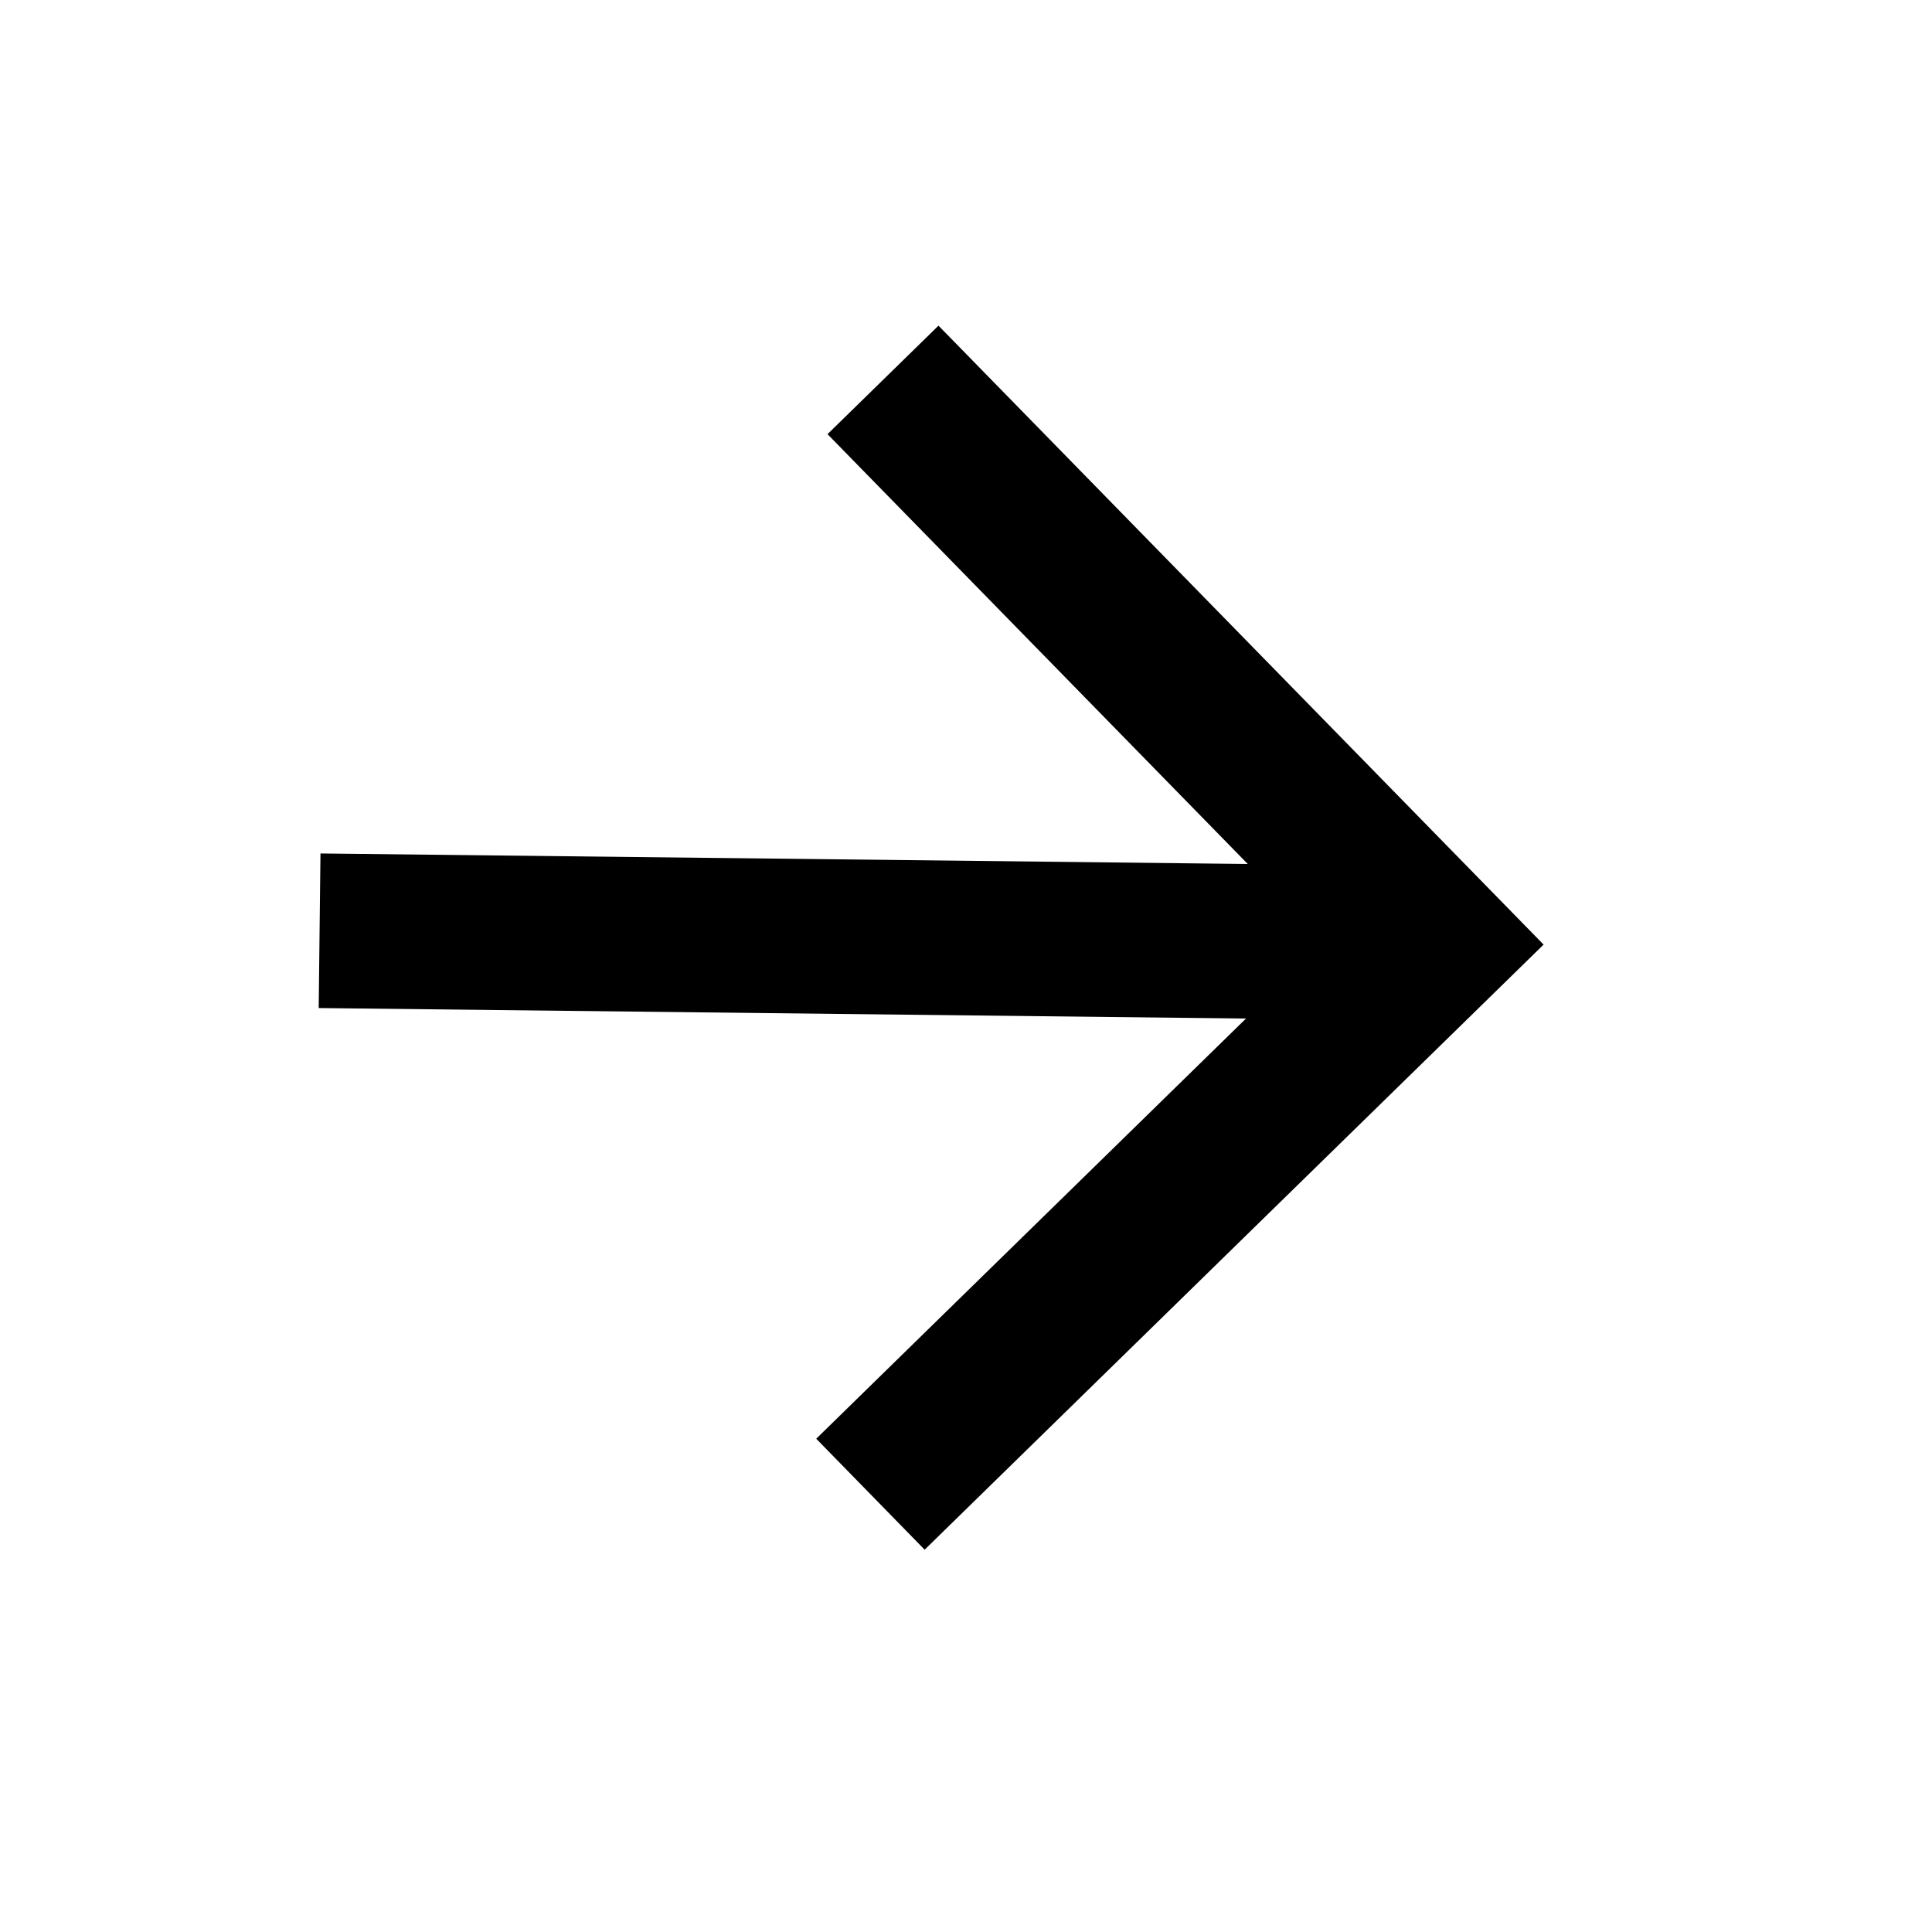
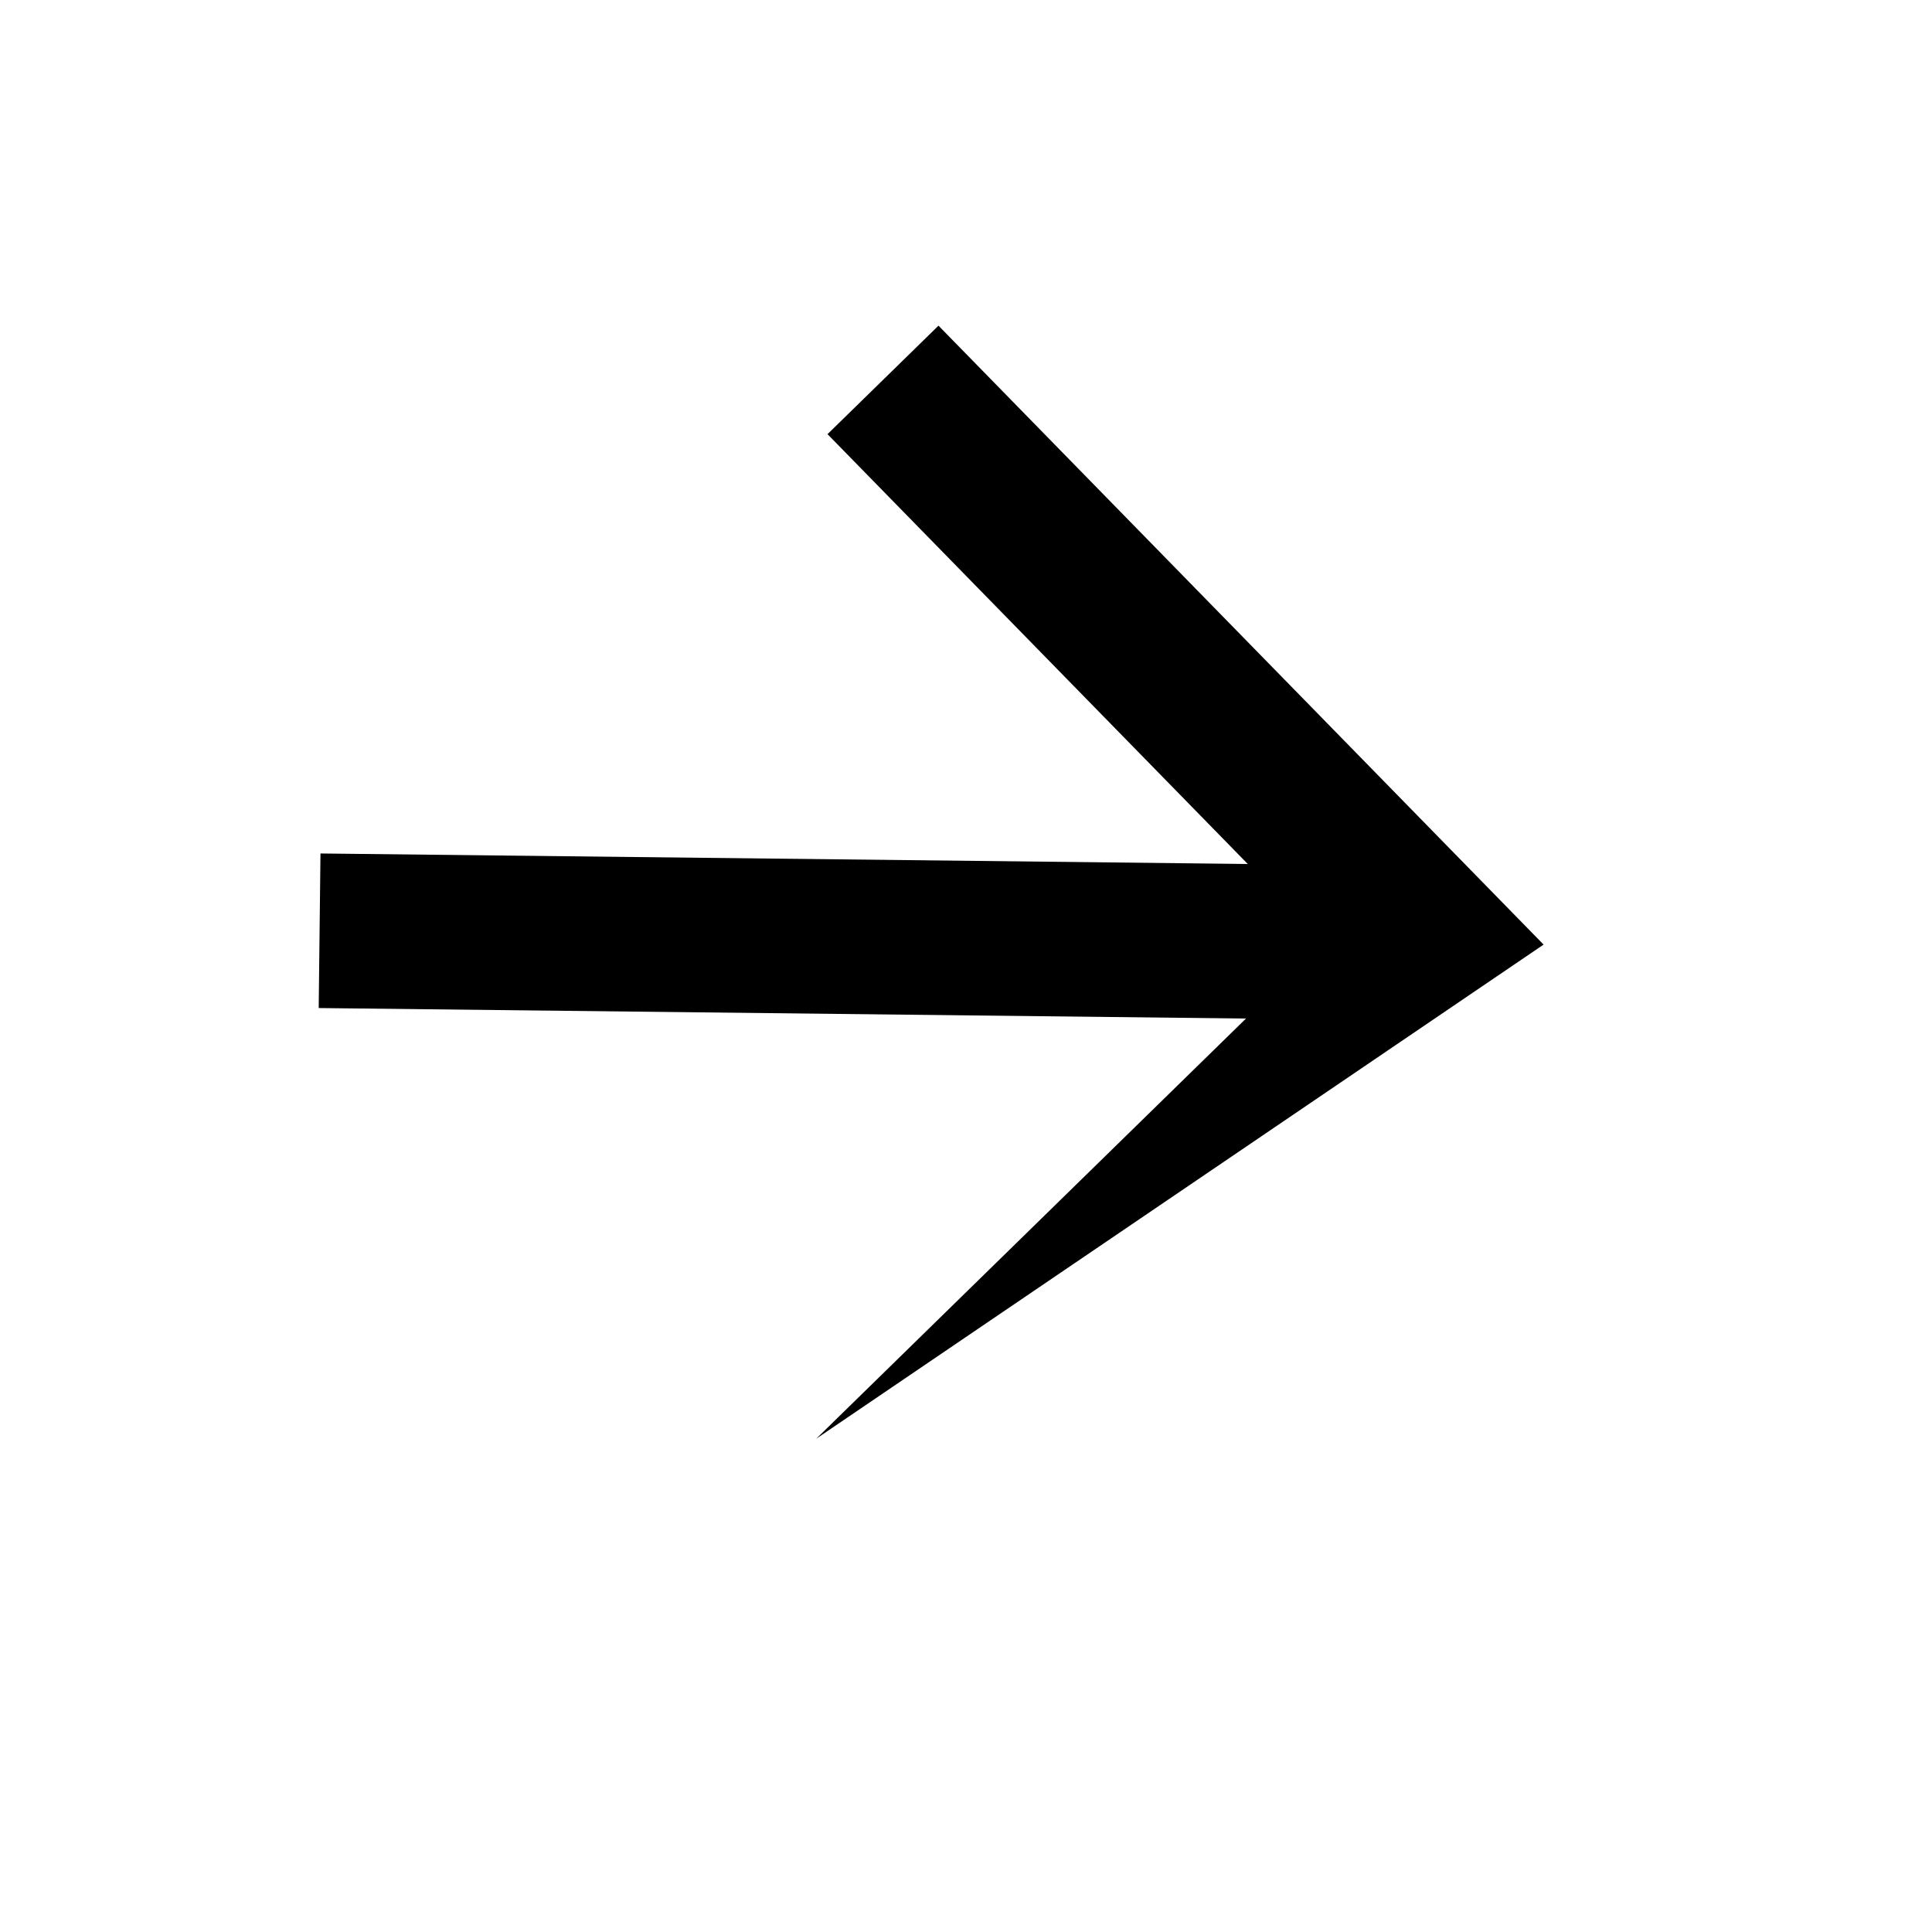
<svg xmlns="http://www.w3.org/2000/svg" fill="none" viewBox="0 0 25 25" height="25" width="25">
-   <path fill="black" d="M4.124 13.044L4.147 11.044L16.146 11.18L10.708 5.618L12.144 4.214L19.974 12.223L11.965 20.053L10.562 18.617L16.123 13.18L4.124 13.044Z" />
+   <path fill="black" d="M4.124 13.044L4.147 11.044L16.146 11.18L10.708 5.618L12.144 4.214L19.974 12.223L10.562 18.617L16.123 13.18L4.124 13.044Z" />
</svg>